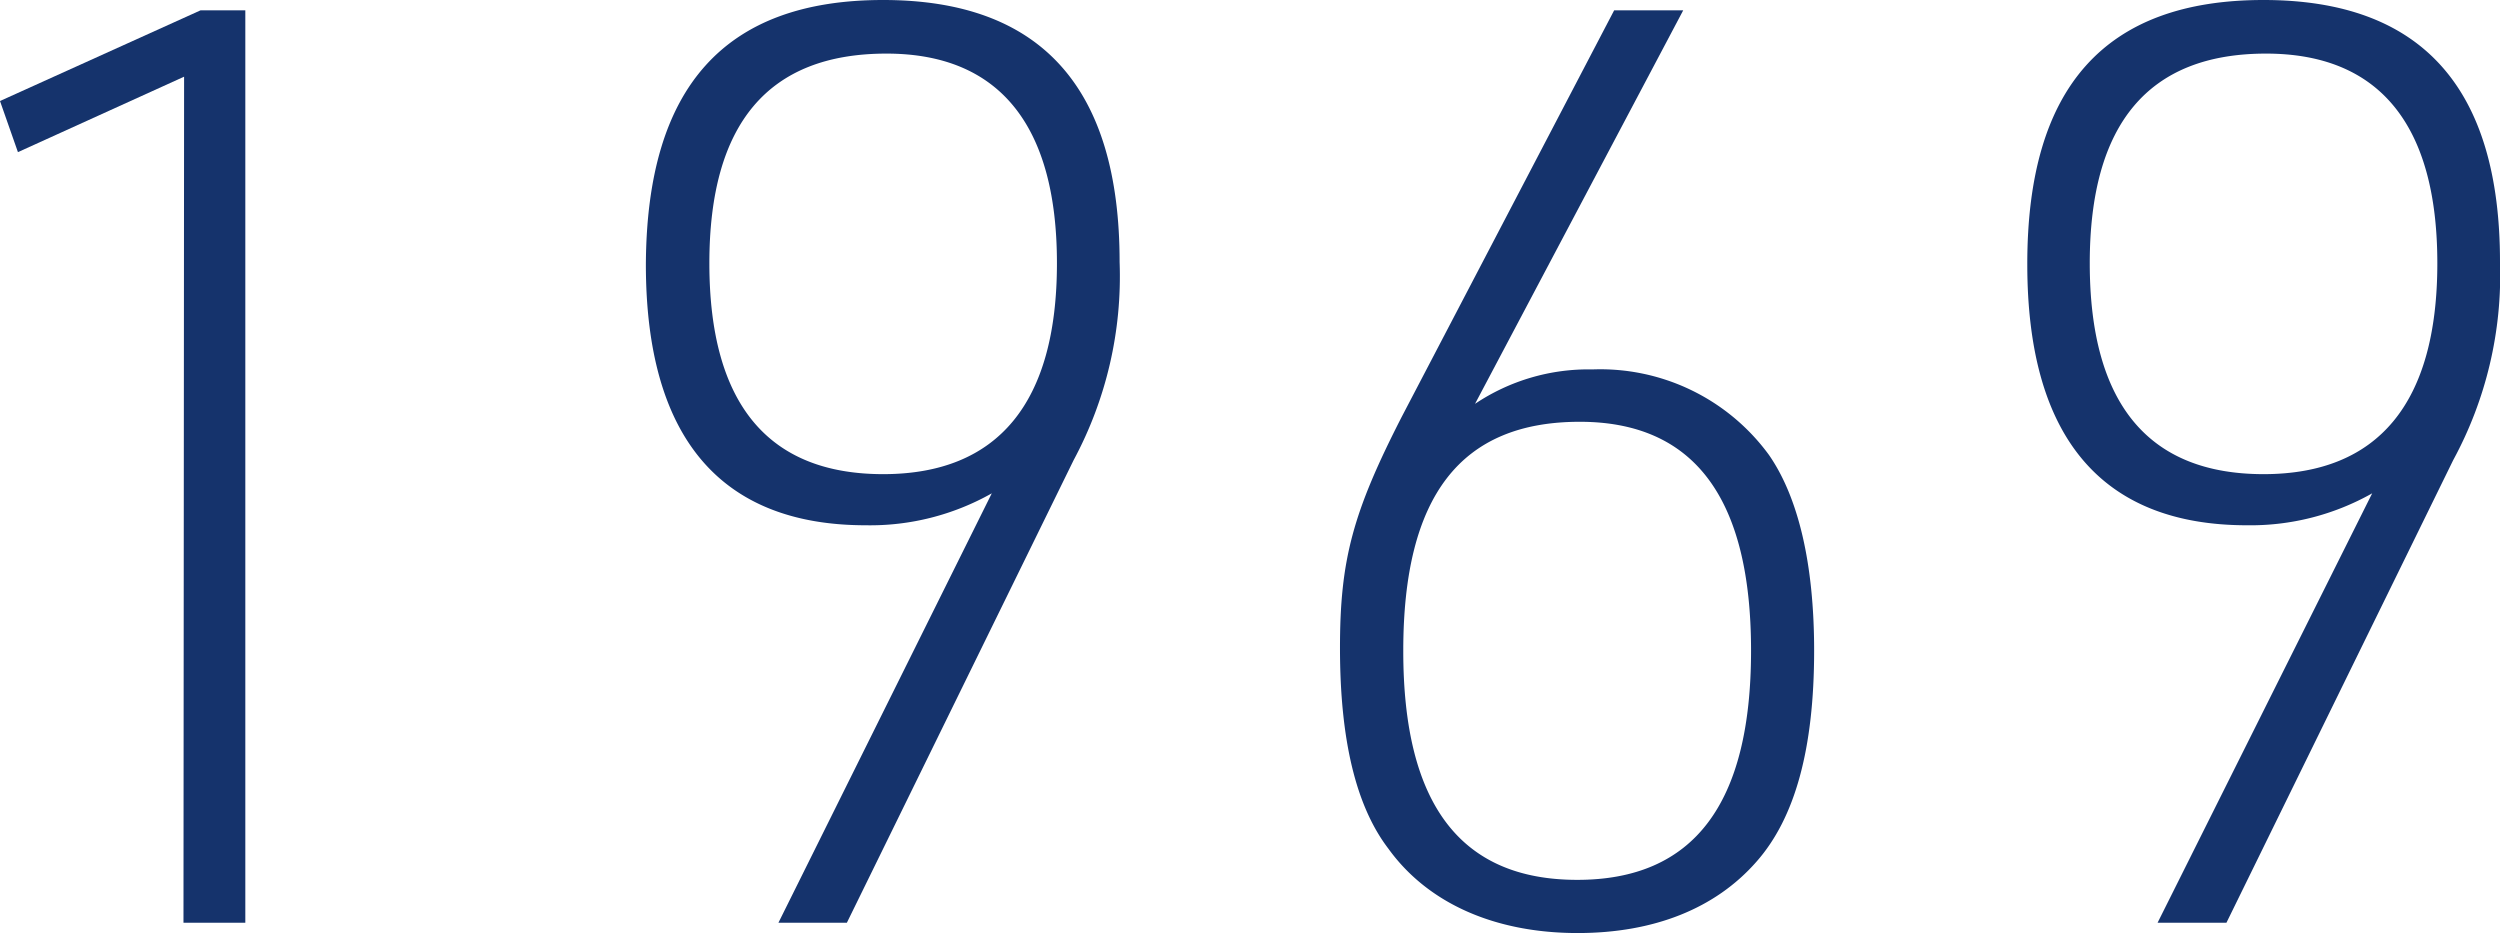
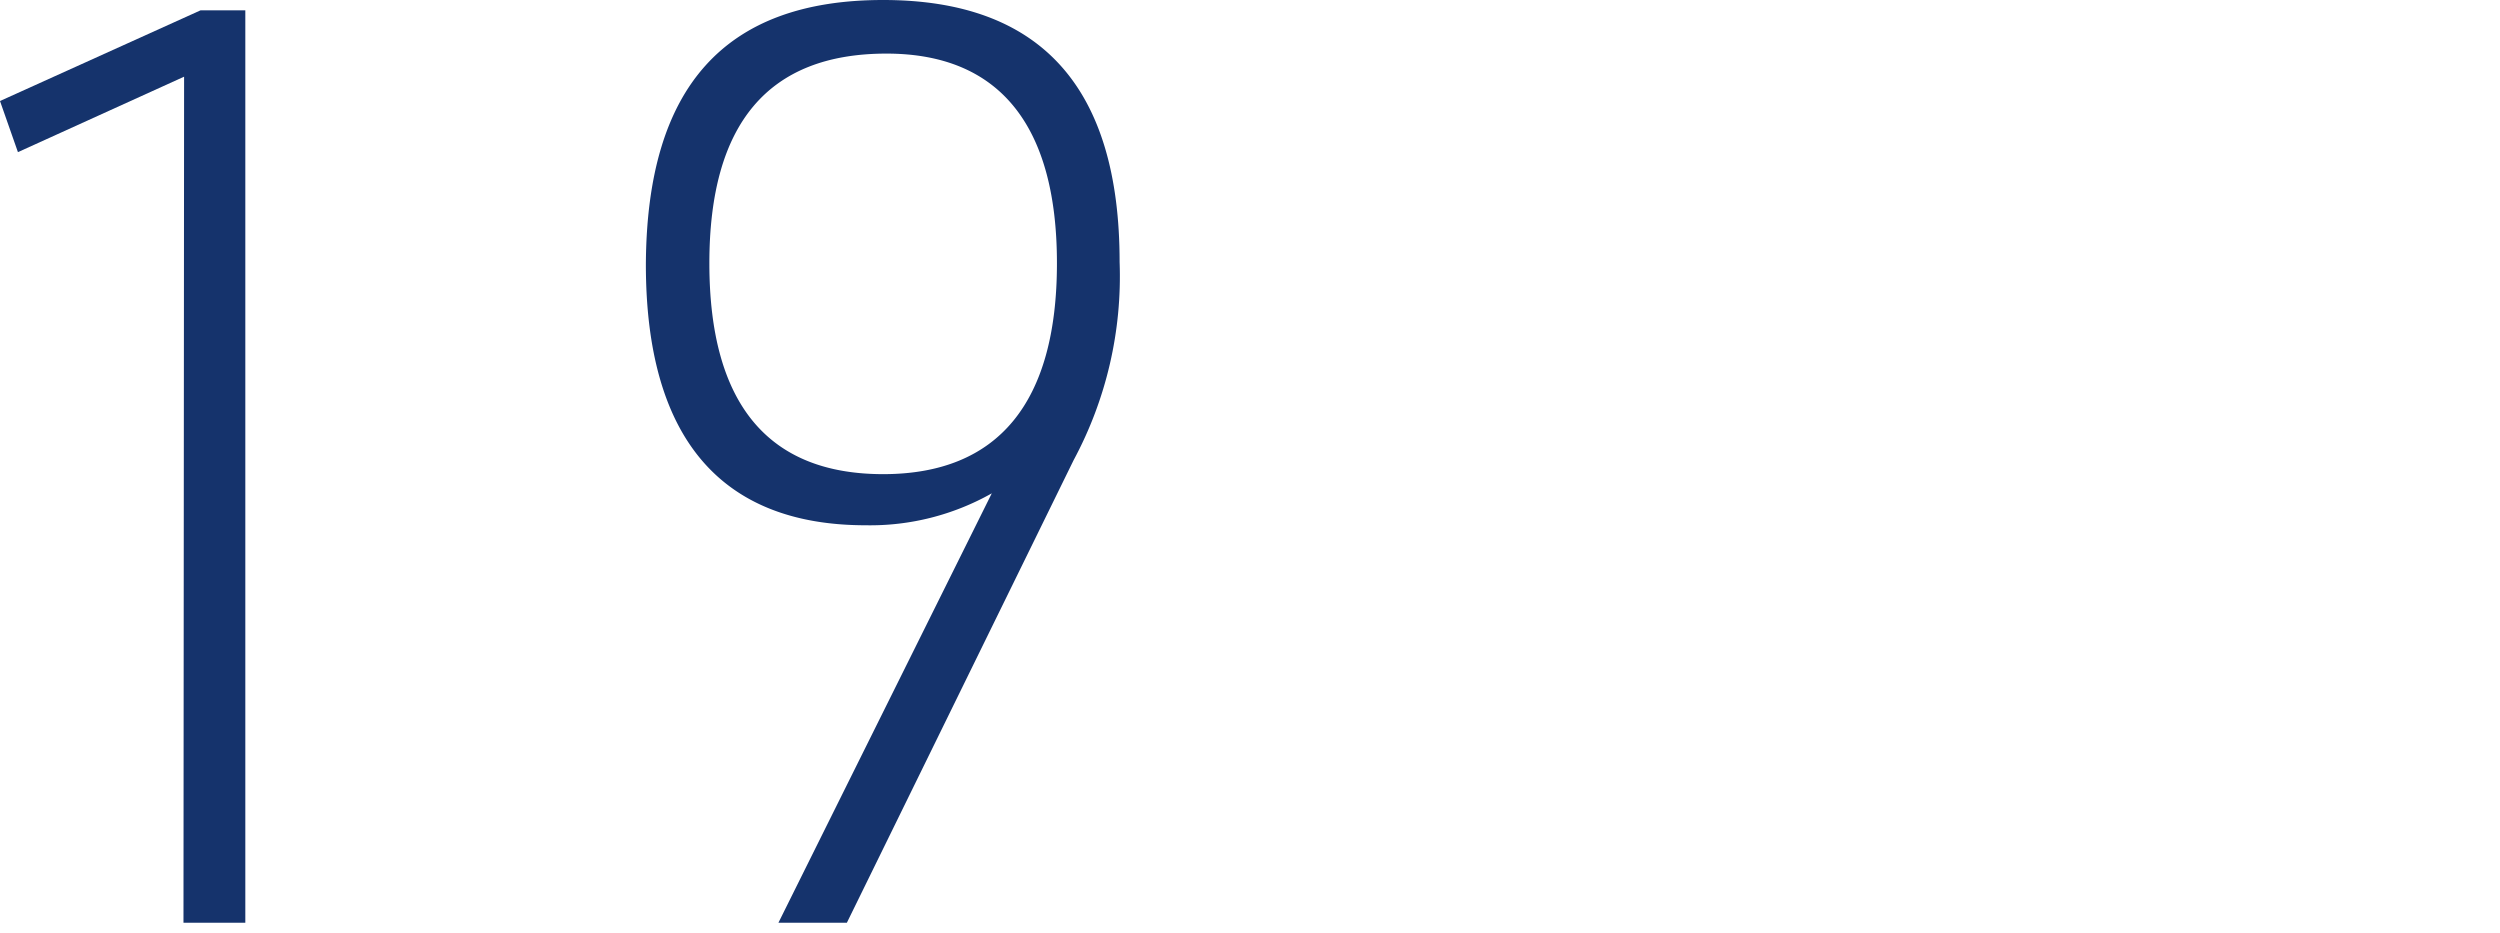
<svg xmlns="http://www.w3.org/2000/svg" viewBox="0 0 121.27 45.26">
  <defs>
    <style>.cls-1{fill:#15336c;}</style>
  </defs>
  <g id="レイヤー_2" data-name="レイヤー 2">
    <g id="レイヤー_1-2" data-name="レイヤー 1">
      <path class="cls-1" d="M8.93,3.72.87,7.38,0,4.9,9.73.5H11.9V44.76h-3Z" />
      <path class="cls-1" d="M48.11,23.93A12,12,0,0,1,42,25.48c-7.07,0-10.67-4.28-10.67-12.65C31.37,4.22,35.15,0,42.84,0S54.31,4.28,54.31,12.71a18.83,18.83,0,0,1-2.23,9.61l-11,22.44H37.76ZM34.41,12.77c0,6.82,2.85,10.23,8.43,10.23s8.43-3.47,8.43-10.23S48.42,2.6,43,2.6C37.26,2.6,34.41,6,34.41,12.77Z" />
-       <path class="cls-1" d="M71.55,19.59a9.87,9.87,0,0,1,5.7-1.67,10.13,10.13,0,0,1,8.56,4.15C87.23,24.12,88,27.34,88,31.56c0,4.77-.93,8.12-2.79,10.23-2,2.29-5,3.47-8.68,3.47-4,0-7.26-1.43-9.18-4.09C65.78,39.12,65,35.9,65,31.43c0-4.28.62-6.57,3-11.22L78.3.5h3.35Zm-3.48,12c0,7.44,2.79,11.09,8.44,11.09S84.94,39,84.94,31.56s-2.79-11.1-8.31-11.1C70.86,20.46,68.07,24.05,68.07,31.56Z" />
-       <path class="cls-1" d="M115.07,23.93A12,12,0,0,1,109,25.48c-7.06,0-10.66-4.28-10.66-12.65C98.33,4.22,102.11,0,109.8,0s11.47,4.28,11.47,12.71A18.83,18.83,0,0,1,119,22.32l-11,22.44h-3.34Zm-13.7-11.16c0,6.82,2.85,10.23,8.43,10.23s8.43-3.47,8.43-10.23S115.38,2.6,109.92,2.6C104.22,2.6,101.37,6,101.37,12.77Z" />
    </g>
  </g>
</svg>